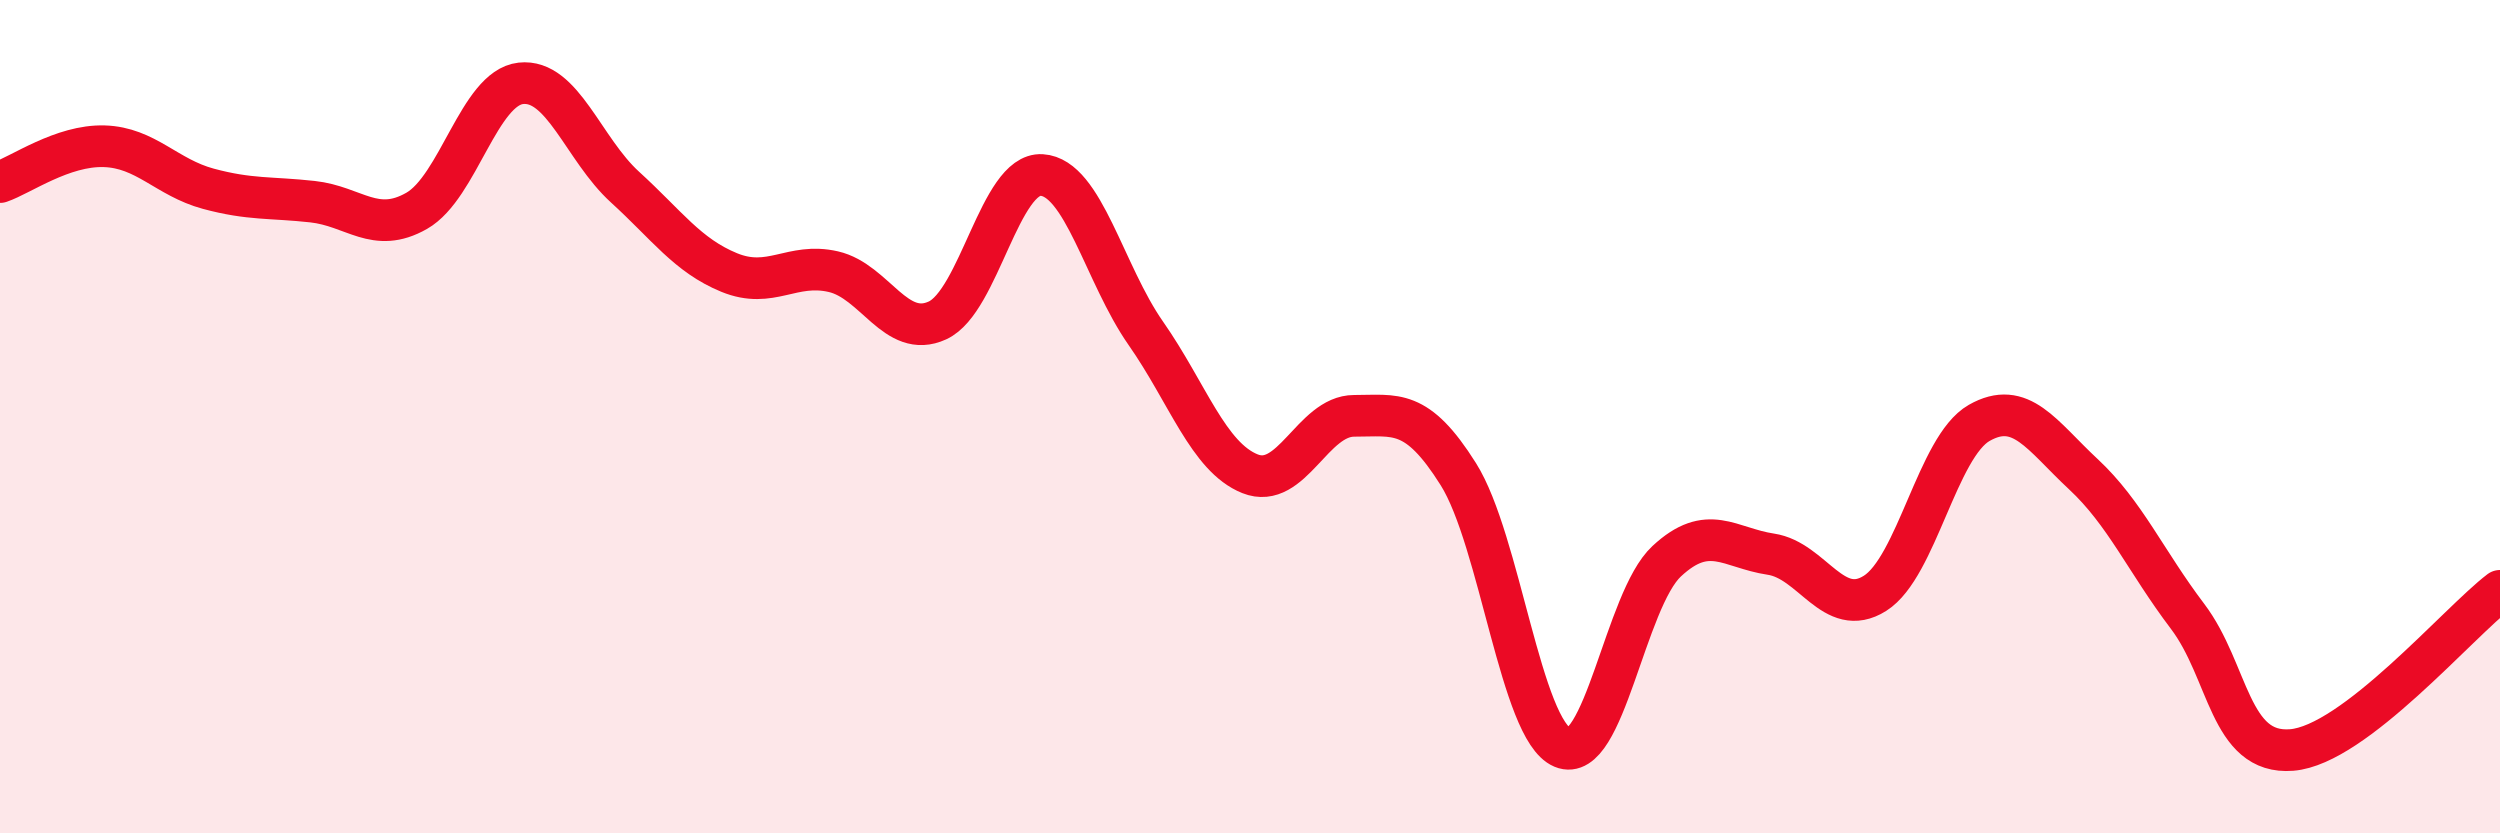
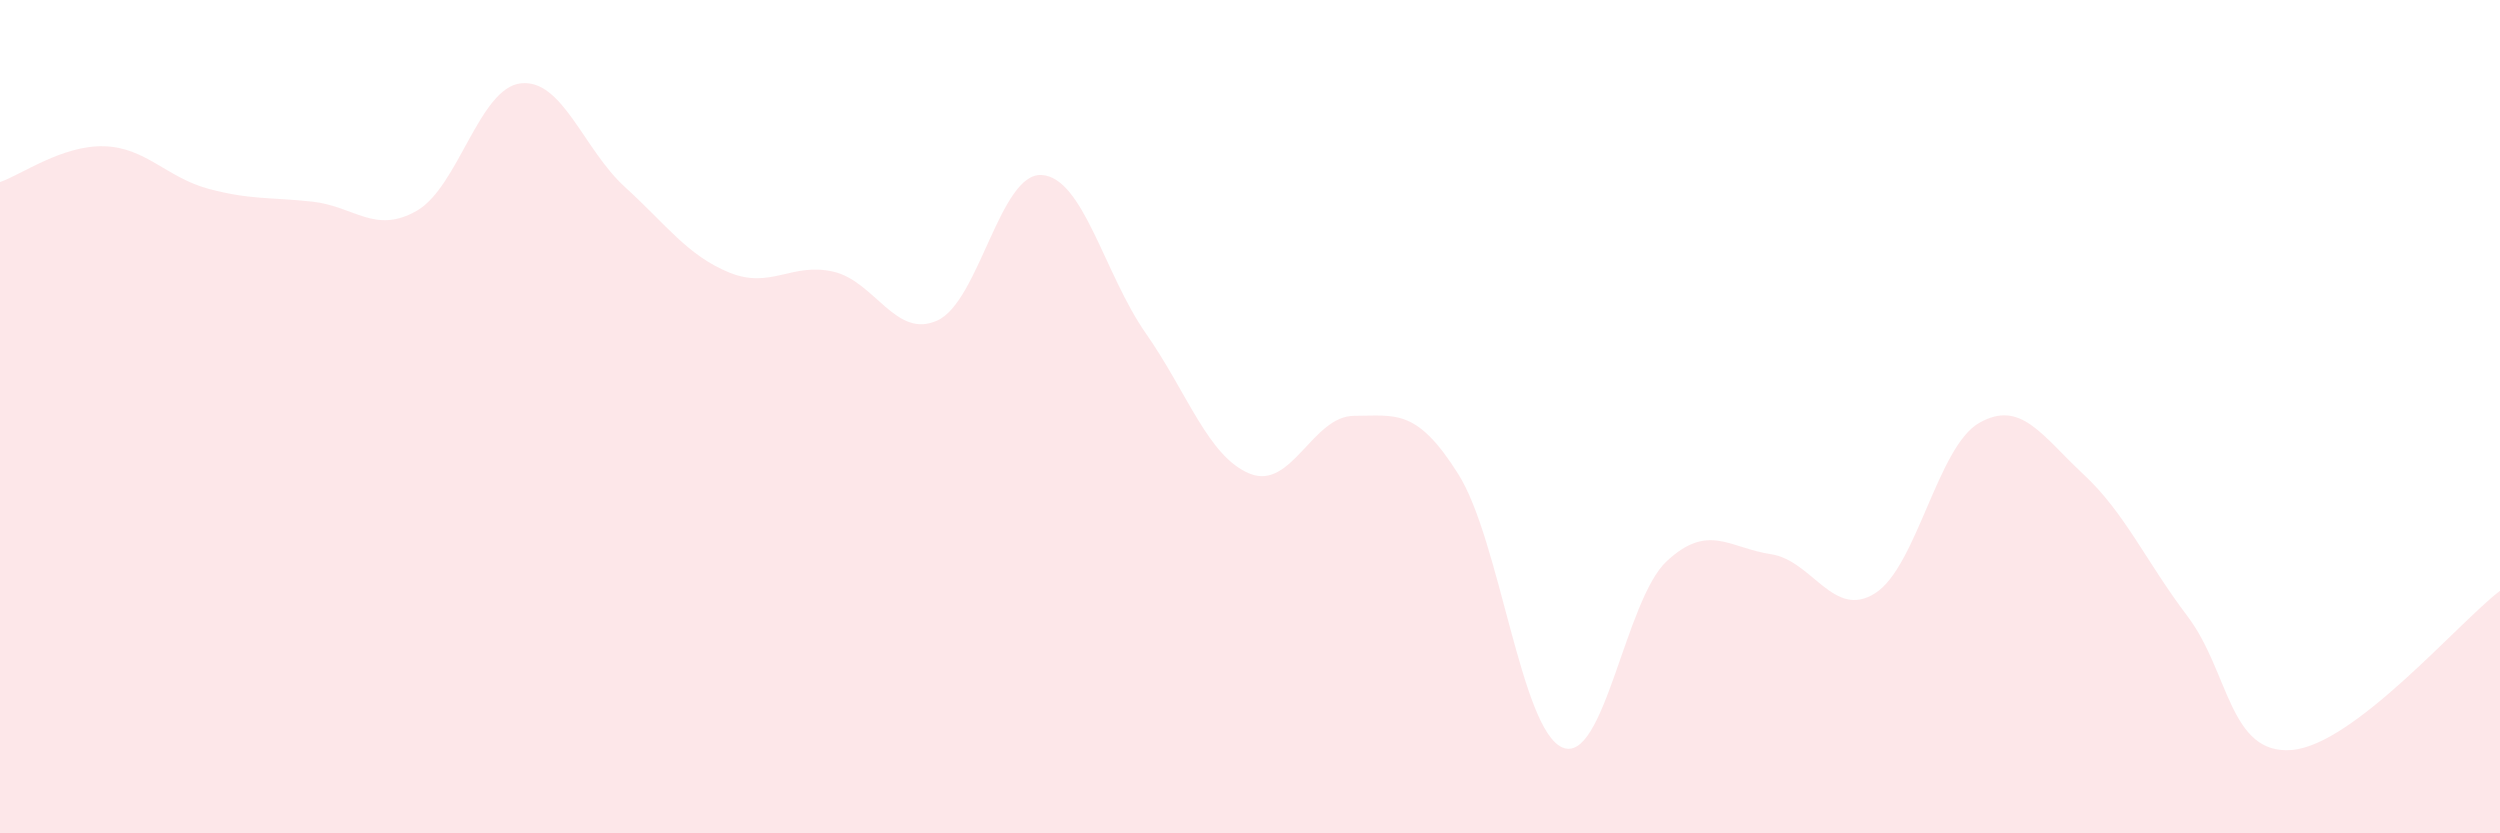
<svg xmlns="http://www.w3.org/2000/svg" width="60" height="20" viewBox="0 0 60 20">
  <path d="M 0,4.37 C 0.5,4.2 1.5,3.48 2.5,3.51 C 3.5,3.54 4,4.26 5,4.53 C 6,4.8 6.5,4.73 7.5,4.84 C 8.5,4.95 9,5.63 10,5.06 C 11,4.49 11.5,2.11 12.5,2 C 13.5,1.89 14,3.58 15,4.49 C 16,5.4 16.5,6.13 17.5,6.54 C 18.5,6.95 19,6.29 20,6.52 C 21,6.75 21.5,8.15 22.5,7.69 C 23.5,7.23 24,4.14 25,4.2 C 26,4.26 26.5,6.57 27.5,8 C 28.5,9.43 29,10.97 30,11.37 C 31,11.77 31.5,9.98 32.5,9.98 C 33.5,9.98 34,9.79 35,11.38 C 36,12.97 36.5,17.52 37.5,17.94 C 38.5,18.36 39,14.4 40,13.47 C 41,12.54 41.5,13.15 42.5,13.3 C 43.5,13.45 44,14.87 45,14.24 C 46,13.61 46.5,10.72 47.5,10.15 C 48.5,9.58 49,10.45 50,11.38 C 51,12.31 51.5,13.47 52.5,14.79 C 53.5,16.11 53.5,18.12 55,18 C 56.5,17.88 59,14.94 60,14.18L60 20L0 20Z" fill="#EB0A25" opacity="0.1" stroke-linecap="round" stroke-linejoin="round" />
-   <path d="M 0,4.37 C 0.5,4.2 1.5,3.48 2.5,3.51 C 3.5,3.54 4,4.26 5,4.53 C 6,4.8 6.5,4.73 7.5,4.84 C 8.5,4.95 9,5.63 10,5.06 C 11,4.49 11.5,2.11 12.5,2 C 13.5,1.89 14,3.58 15,4.49 C 16,5.4 16.5,6.13 17.5,6.54 C 18.5,6.95 19,6.29 20,6.52 C 21,6.75 21.5,8.15 22.5,7.69 C 23.5,7.23 24,4.14 25,4.2 C 26,4.26 26.5,6.57 27.5,8 C 28.5,9.43 29,10.97 30,11.37 C 31,11.77 31.5,9.98 32.5,9.98 C 33.5,9.98 34,9.79 35,11.38 C 36,12.97 36.5,17.52 37.5,17.94 C 38.5,18.36 39,14.4 40,13.47 C 41,12.54 41.5,13.15 42.5,13.3 C 43.5,13.45 44,14.87 45,14.24 C 46,13.61 46.5,10.72 47.5,10.15 C 48.5,9.58 49,10.45 50,11.38 C 51,12.31 51.5,13.47 52.5,14.79 C 53.5,16.11 53.5,18.12 55,18 C 56.5,17.88 59,14.94 60,14.18" stroke="#EB0A25" stroke-width="1" fill="none" stroke-linecap="round" stroke-linejoin="round" />
</svg>